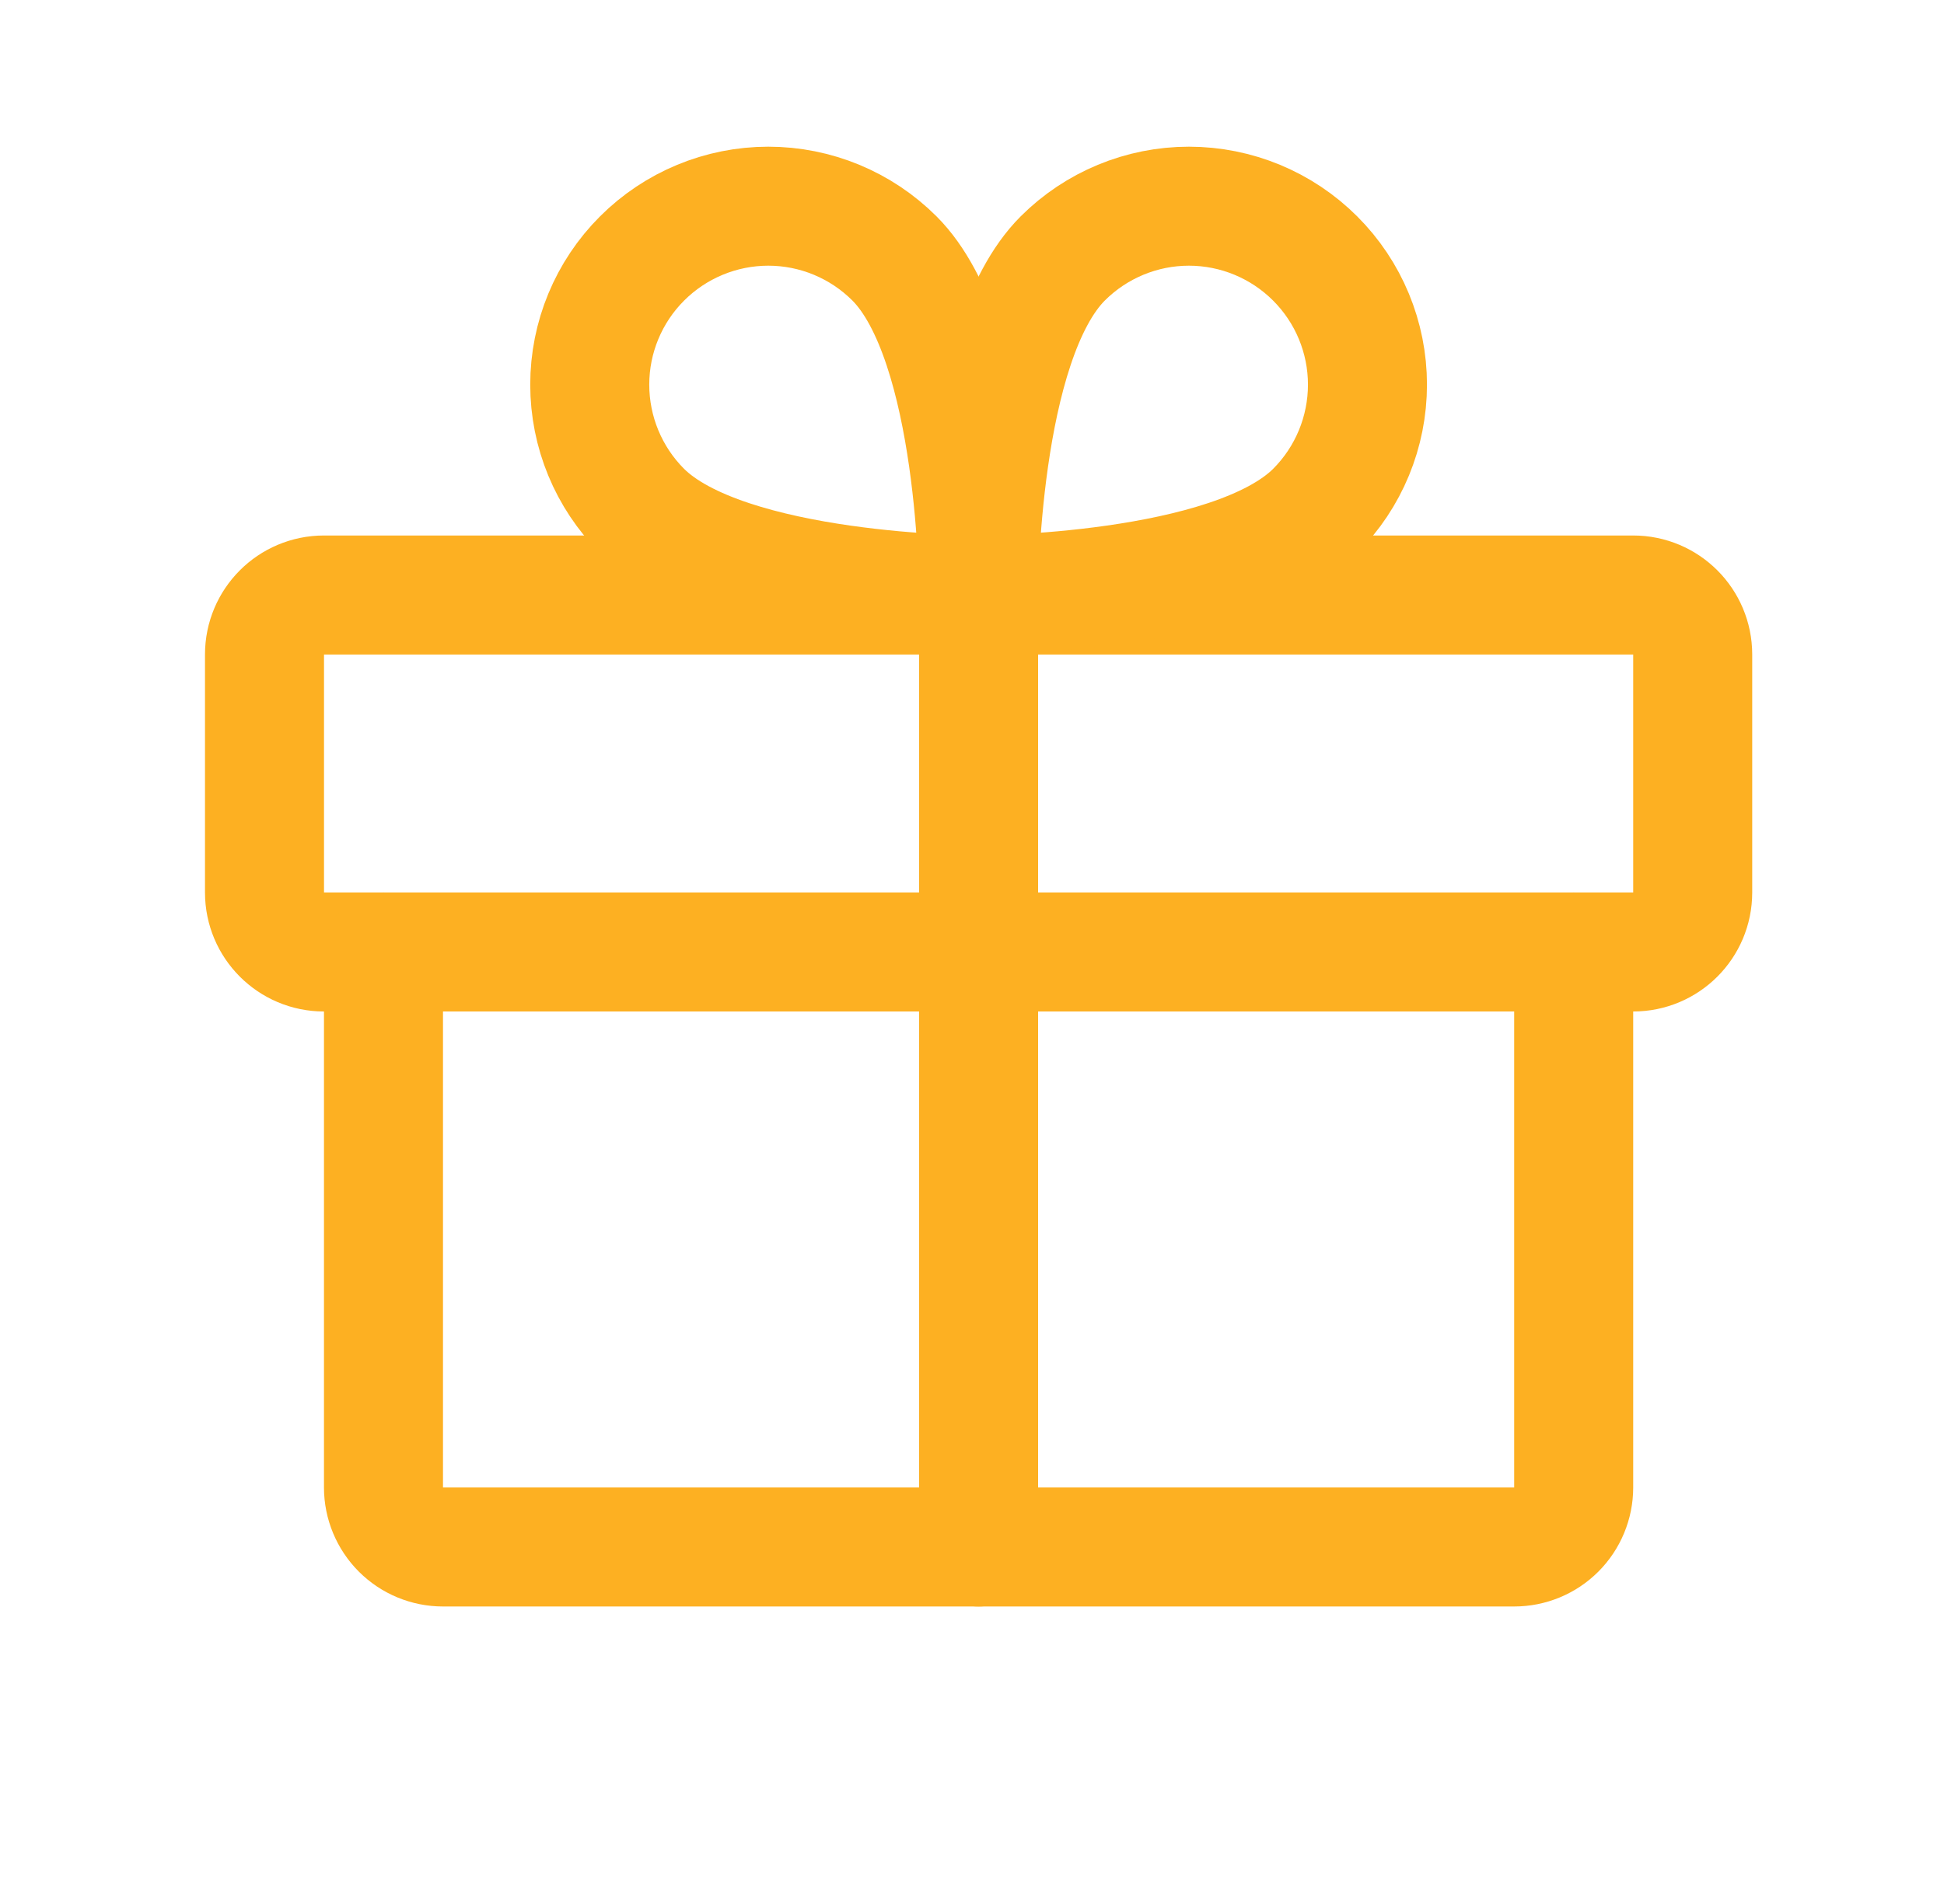
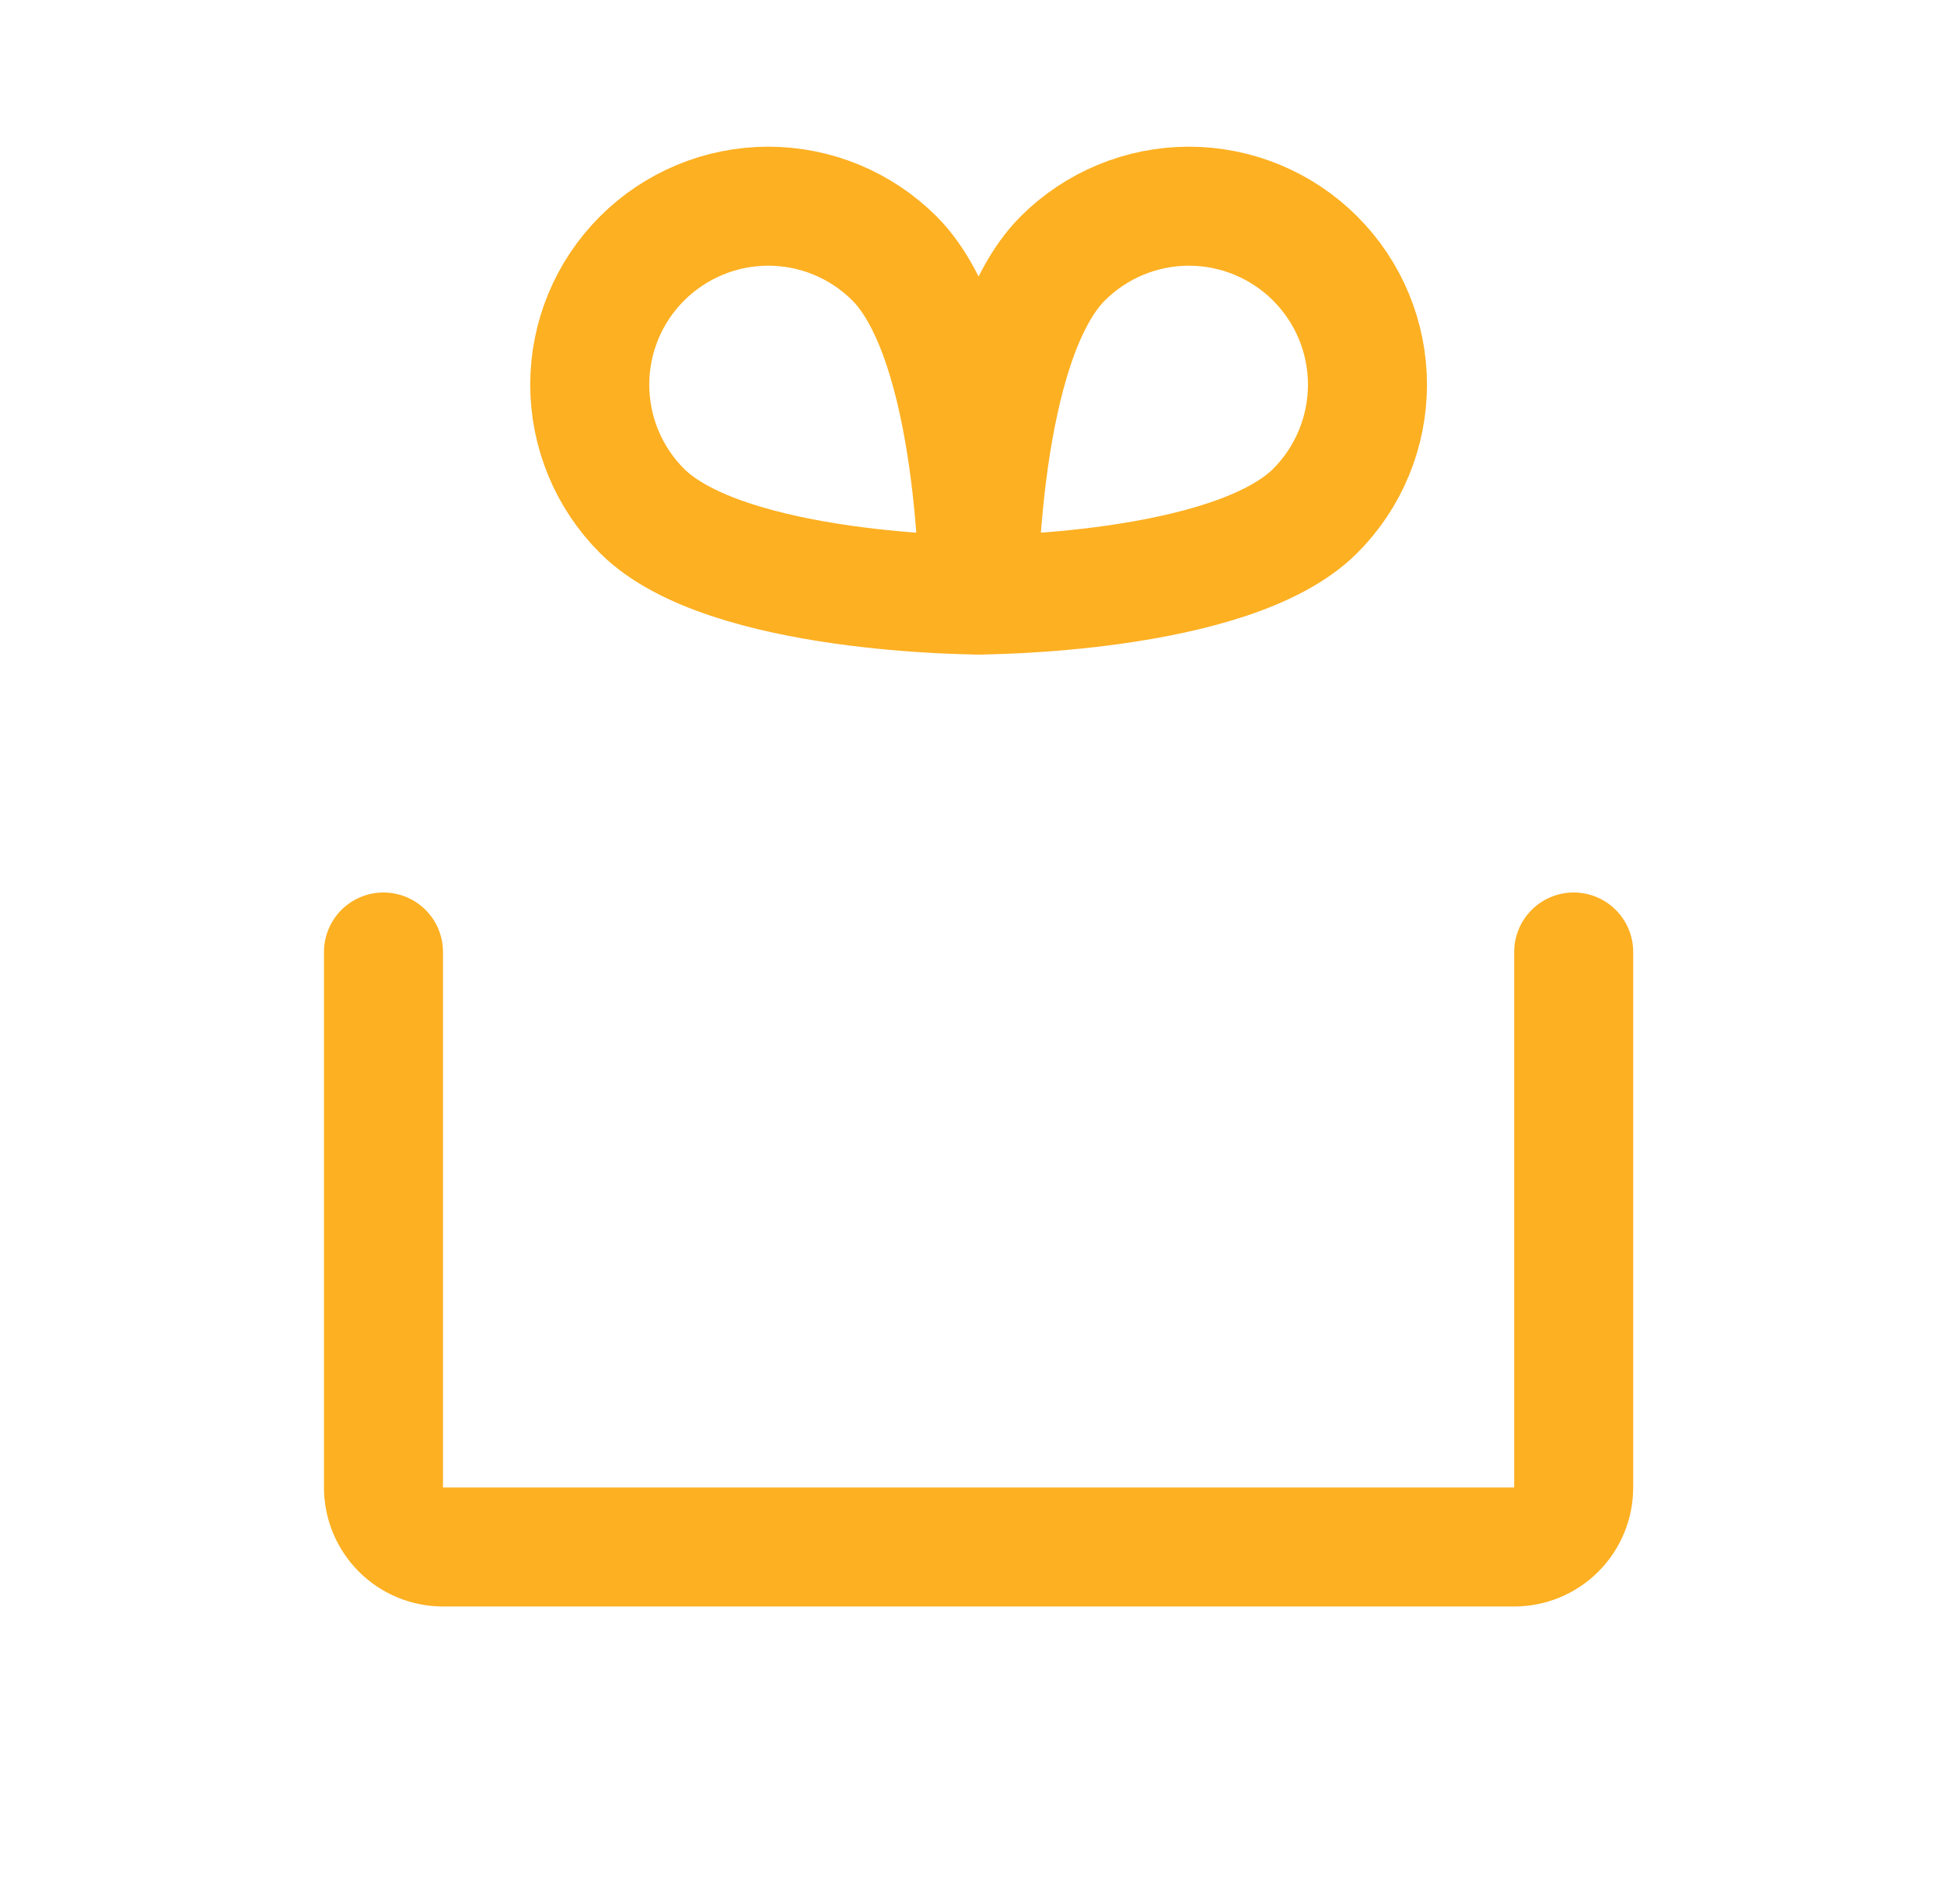
<svg xmlns="http://www.w3.org/2000/svg" width="49" height="48" viewBox="0 0 49 48" fill="none">
-   <path d="M41.166 15H8.166C7.338 15 6.667 15.672 6.667 16.5V22.5C6.667 23.328 7.338 24 8.166 24H41.166C41.995 24 42.666 23.328 42.666 22.5V16.5C42.666 15.672 41.995 15 41.166 15Z" stroke="#FDB022" stroke-width="3" stroke-linecap="round" stroke-linejoin="round" />
  <path d="M39.666 24V37.5C39.666 37.898 39.508 38.279 39.227 38.561C38.946 38.842 38.564 39 38.166 39H11.166C10.769 39 10.387 38.842 10.106 38.561C9.825 38.279 9.666 37.898 9.666 37.5V24" stroke="#FDB022" stroke-width="3" stroke-linecap="round" stroke-linejoin="round" />
-   <path d="M24.666 15V39" stroke="#FDB022" stroke-width="3" stroke-linecap="round" stroke-linejoin="round" />
  <path d="M33.152 12.879C31.03 15 24.666 15 24.666 15C24.666 15 24.666 8.636 26.788 6.515C27.632 5.672 28.776 5.198 29.969 5.198C31.162 5.199 32.306 5.673 33.15 6.517C33.994 7.36 34.468 8.504 34.468 9.697C34.468 10.89 33.995 12.035 33.152 12.879V12.879Z" stroke="#FDB022" stroke-width="3" stroke-linecap="round" stroke-linejoin="round" />
-   <path d="M16.181 12.879C18.302 15 24.666 15 24.666 15C24.666 15 24.666 8.636 22.545 6.515C21.701 5.672 20.557 5.198 19.364 5.198C18.171 5.199 17.027 5.673 16.183 6.517C15.339 7.36 14.865 8.504 14.865 9.697C14.865 10.89 15.338 12.035 16.181 12.879V12.879Z" stroke="#FDB022" stroke-width="3" stroke-linecap="round" stroke-linejoin="round" />
+   <path d="M16.181 12.879C18.302 15 24.666 15 24.666 15C24.666 15 24.666 8.636 22.545 6.515C21.701 5.672 20.557 5.198 19.364 5.198C18.171 5.199 17.027 5.673 16.183 6.517C15.339 7.36 14.865 8.504 14.865 9.697C14.865 10.89 15.338 12.035 16.181 12.879Z" stroke="#FDB022" stroke-width="3" stroke-linecap="round" stroke-linejoin="round" />
</svg>